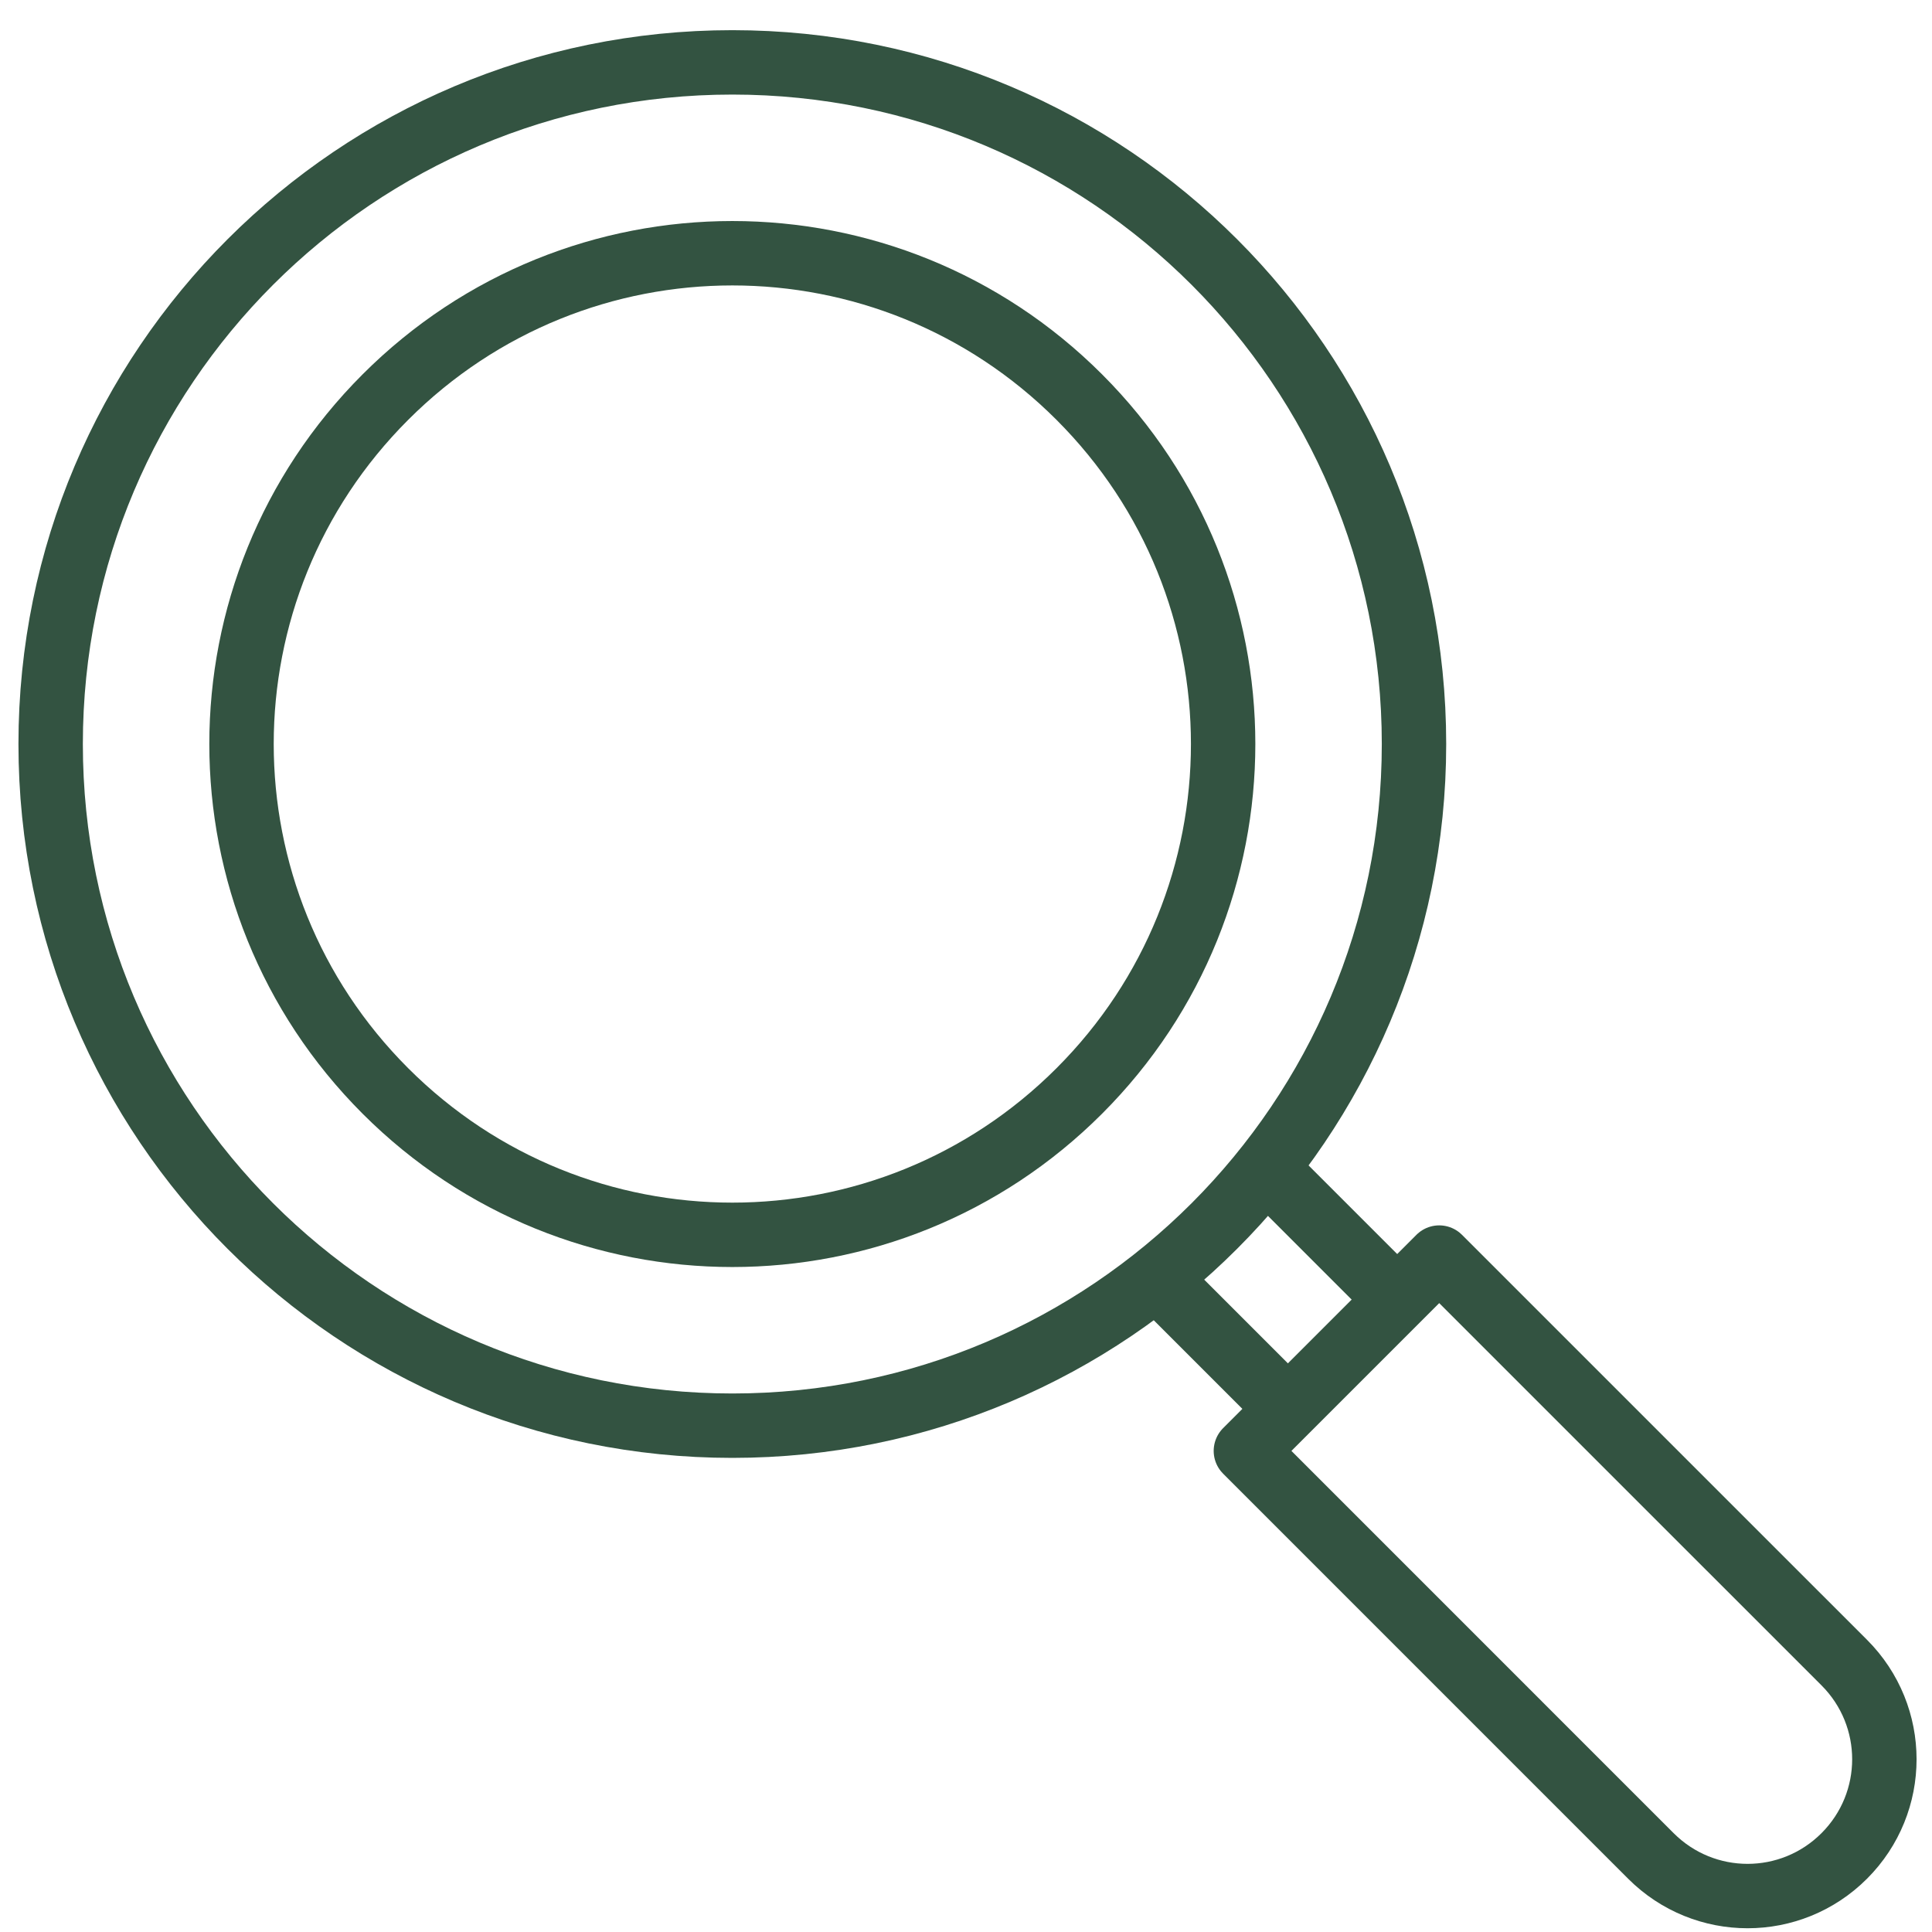
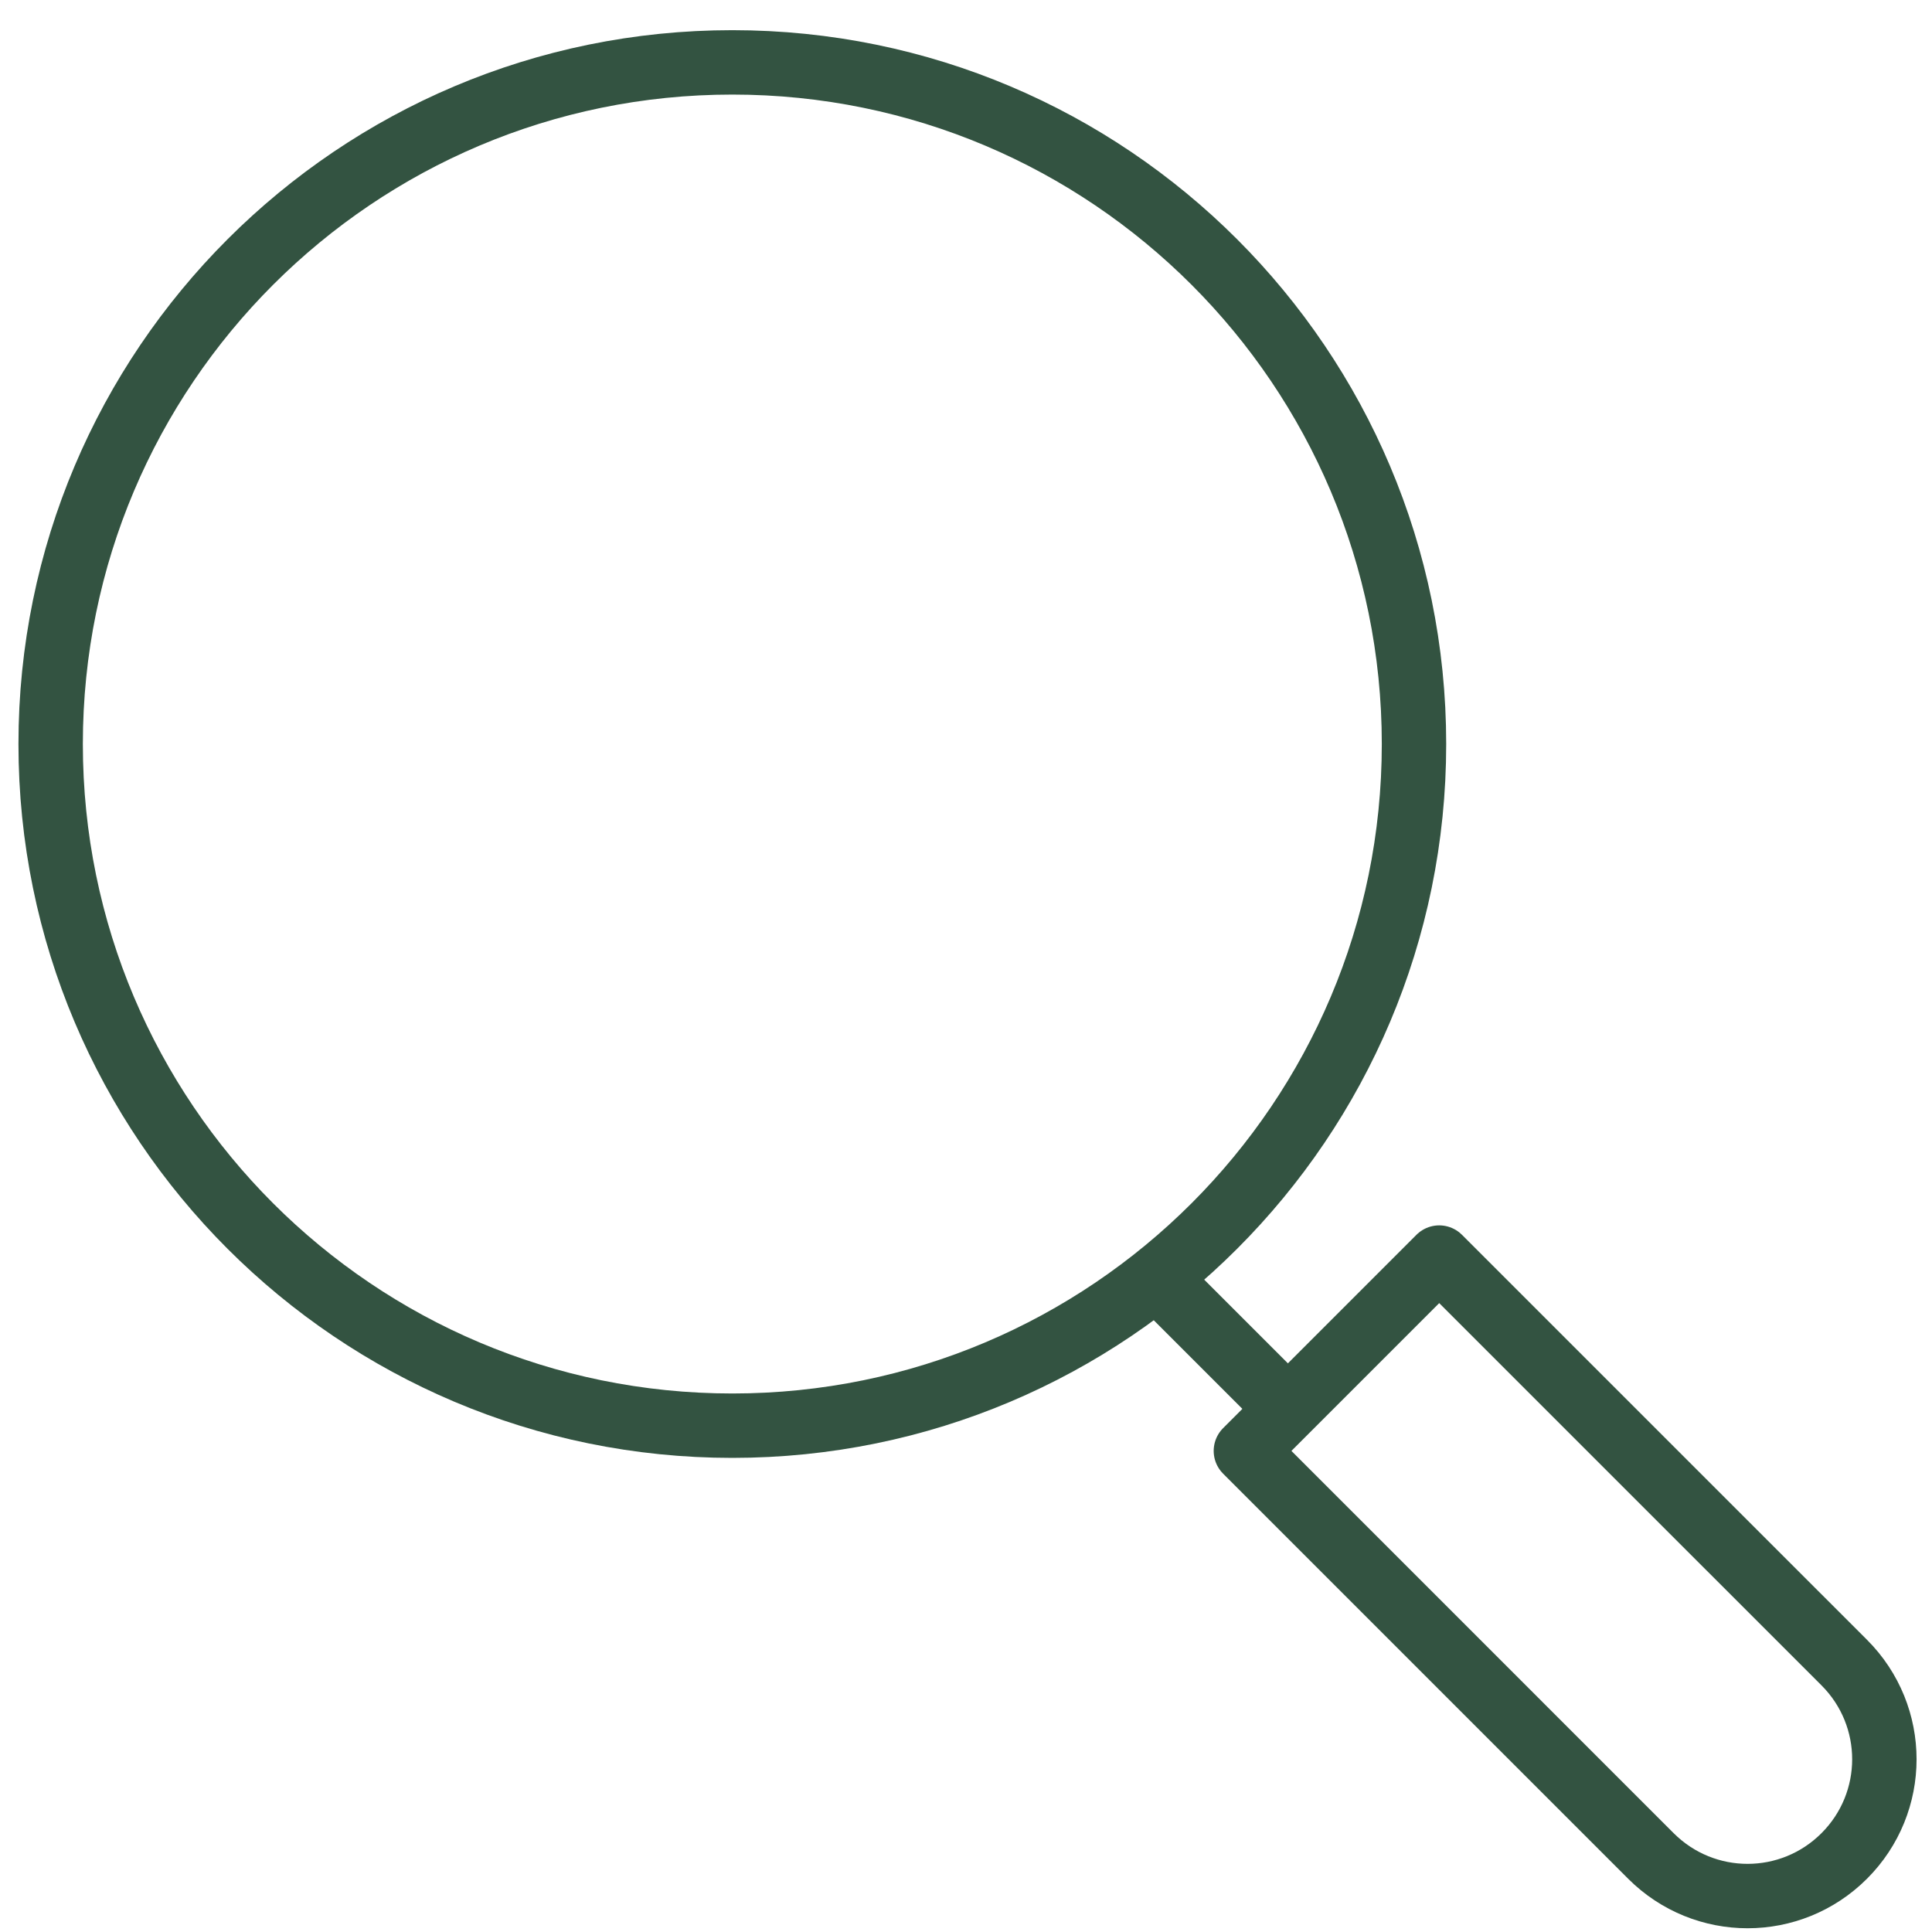
<svg xmlns="http://www.w3.org/2000/svg" fill="none" viewBox="0 0 60 60" height="60" width="60">
  <path stroke-linejoin="round" stroke-width="2" stroke="#335341" d="M22.743 44.276C34.435 44.276 43.913 34.798 43.913 23.106C43.913 11.415 34.435 1.937 22.743 1.937C11.052 1.937 1.573 11.415 1.573 23.106C1.573 34.798 11.052 44.276 22.743 44.276Z" />
  <path stroke-linejoin="round" stroke-width="2" stroke="#335341" d="M39.997 43.754L35.939 39.696" />
  <path stroke-linejoin="round" stroke-width="2" stroke="#335341" d="M38.692 45.059L44.696 39.055L51.697 46.056L57.275 51.633C58.936 53.295 58.936 55.977 57.275 57.638C55.613 59.299 52.932 59.299 51.27 57.638L48.09 54.458L38.692 45.059Z" />
-   <path stroke-linejoin="round" stroke-width="2" stroke="#335341" d="M11.969 33.881C6.011 27.924 6.011 18.288 11.969 12.332C17.925 6.375 27.561 6.375 33.518 12.332C39.475 18.288 39.475 27.924 33.518 33.881C27.561 39.838 17.925 39.838 11.969 33.881Z" />
-   <path stroke-linejoin="round" stroke-width="2" stroke="#335341" d="M43.391 40.36L39.333 36.302" />
</svg>